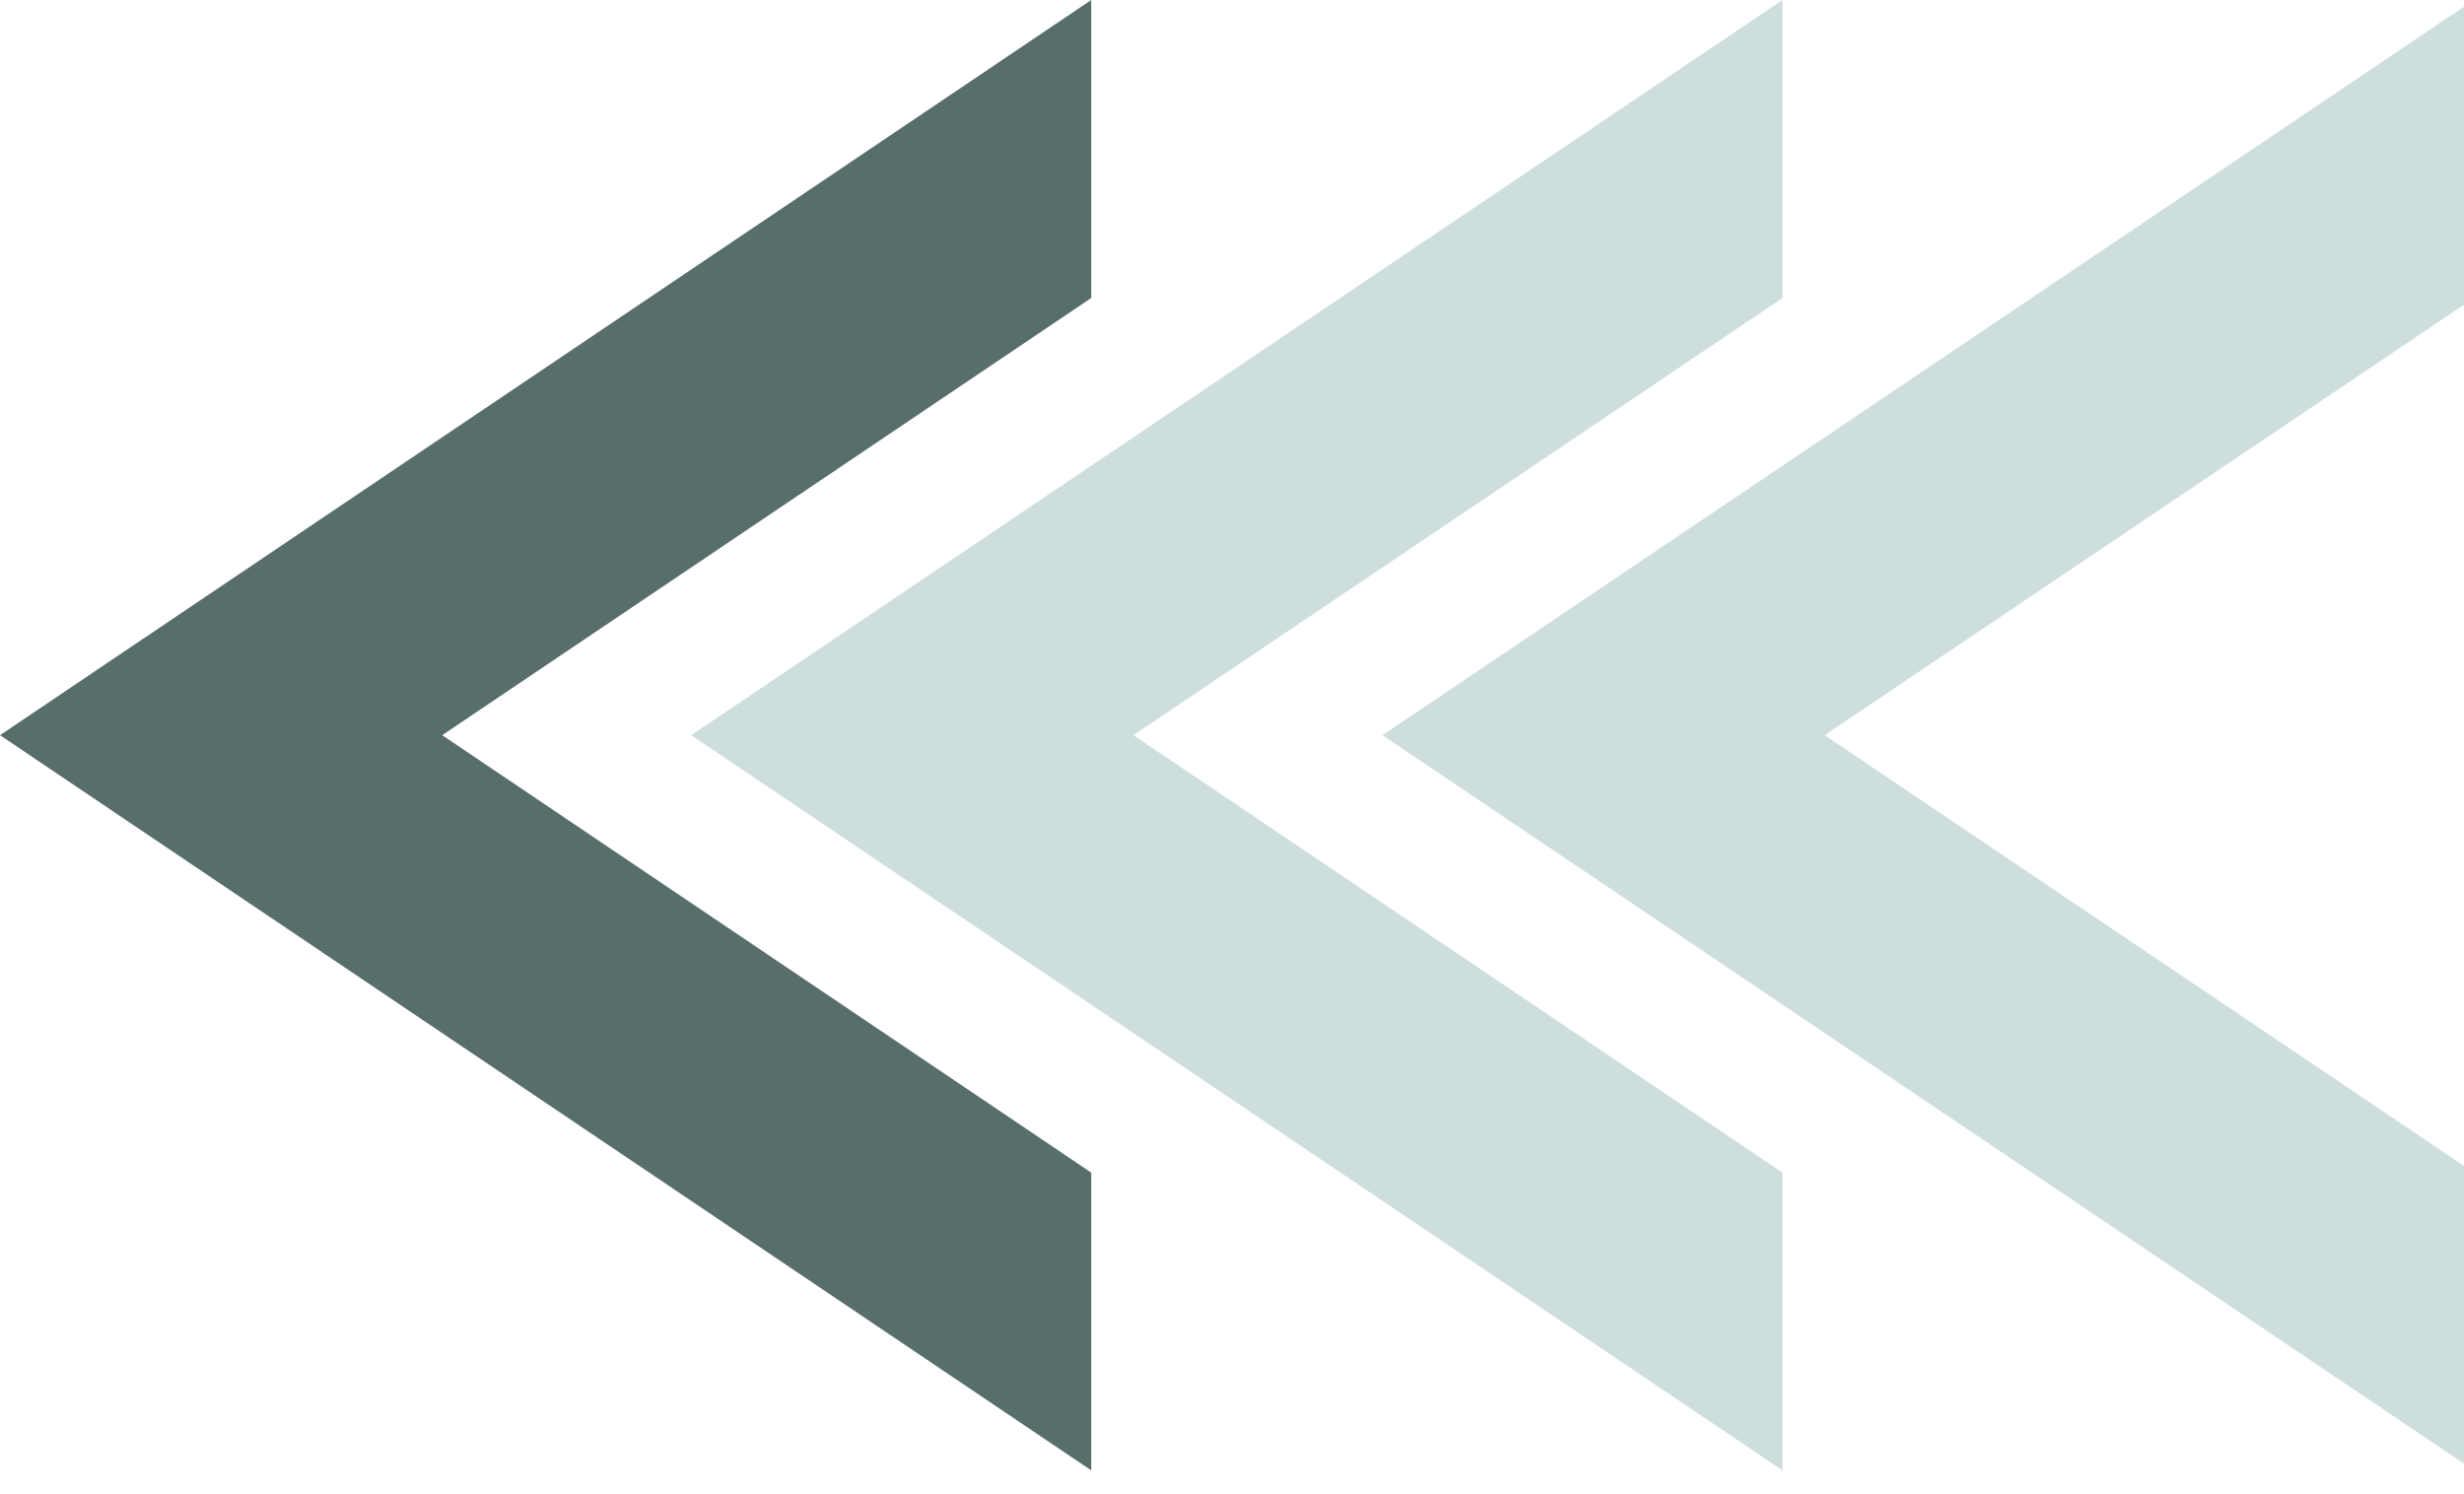
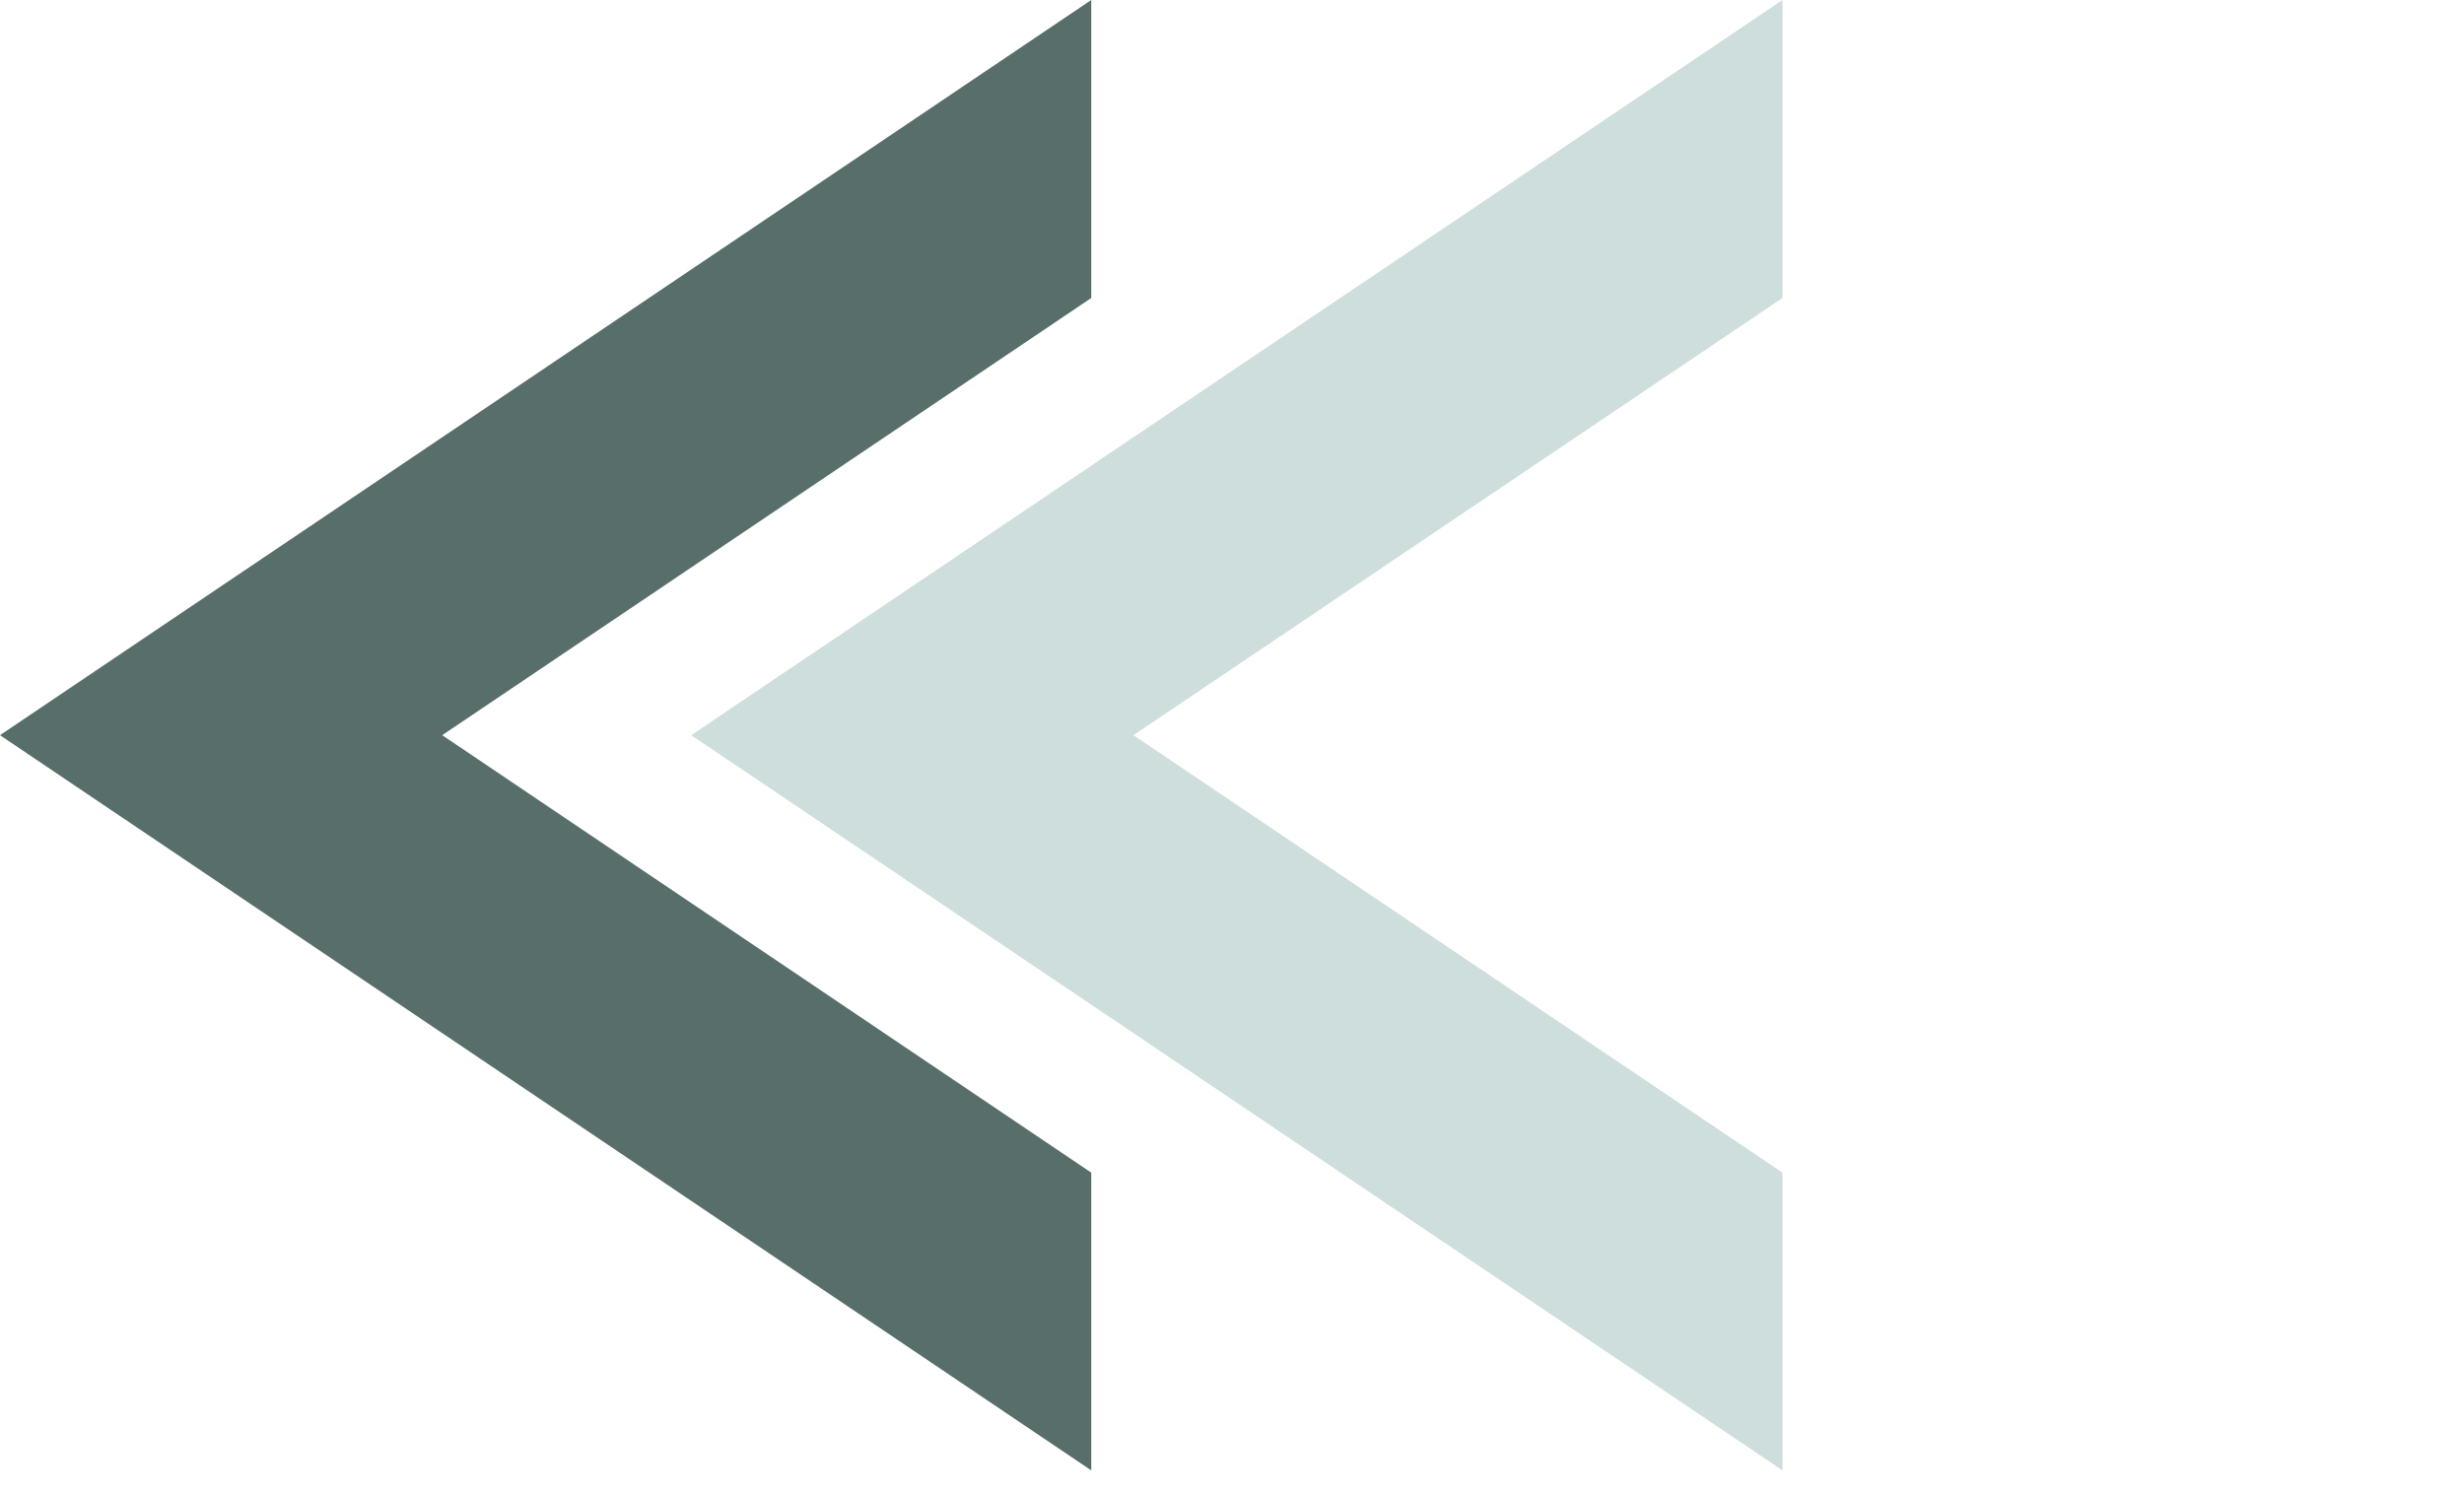
<svg xmlns="http://www.w3.org/2000/svg" width="94" height="57" viewBox="0 0 94 57" fill="none">
  <g clip-path="url(#clip0_8274_3934)">
-     <path opacity="0.91" d="M16.87 28.05L41.63 11.37V0L0 28.05L41.63 56.1V44.74L16.87 28.05Z" fill="#47605D" />
+     <path opacity="0.91" d="M16.87 28.05L41.63 11.37V0L0 28.05L41.63 56.1V44.74Z" fill="#47605D" />
    <path opacity="0.5" d="M43.24 28.05L68 11.37V0L26.37 28.05L68 56.1V44.74L43.24 28.05Z" fill="#9FBFBB" />
-     <path opacity="0.5" d="M69.61 28.05L94.38 11.37V0L52.74 28.05L94.38 56.1V44.74L69.61 28.05Z" fill="#9FBFBB" />
  </g>
  <defs>
    <clipPath id="clip0_8274_3934">
      <rect width="94.38" height="56.1" fill="white" />
    </clipPath>
  </defs>
</svg>